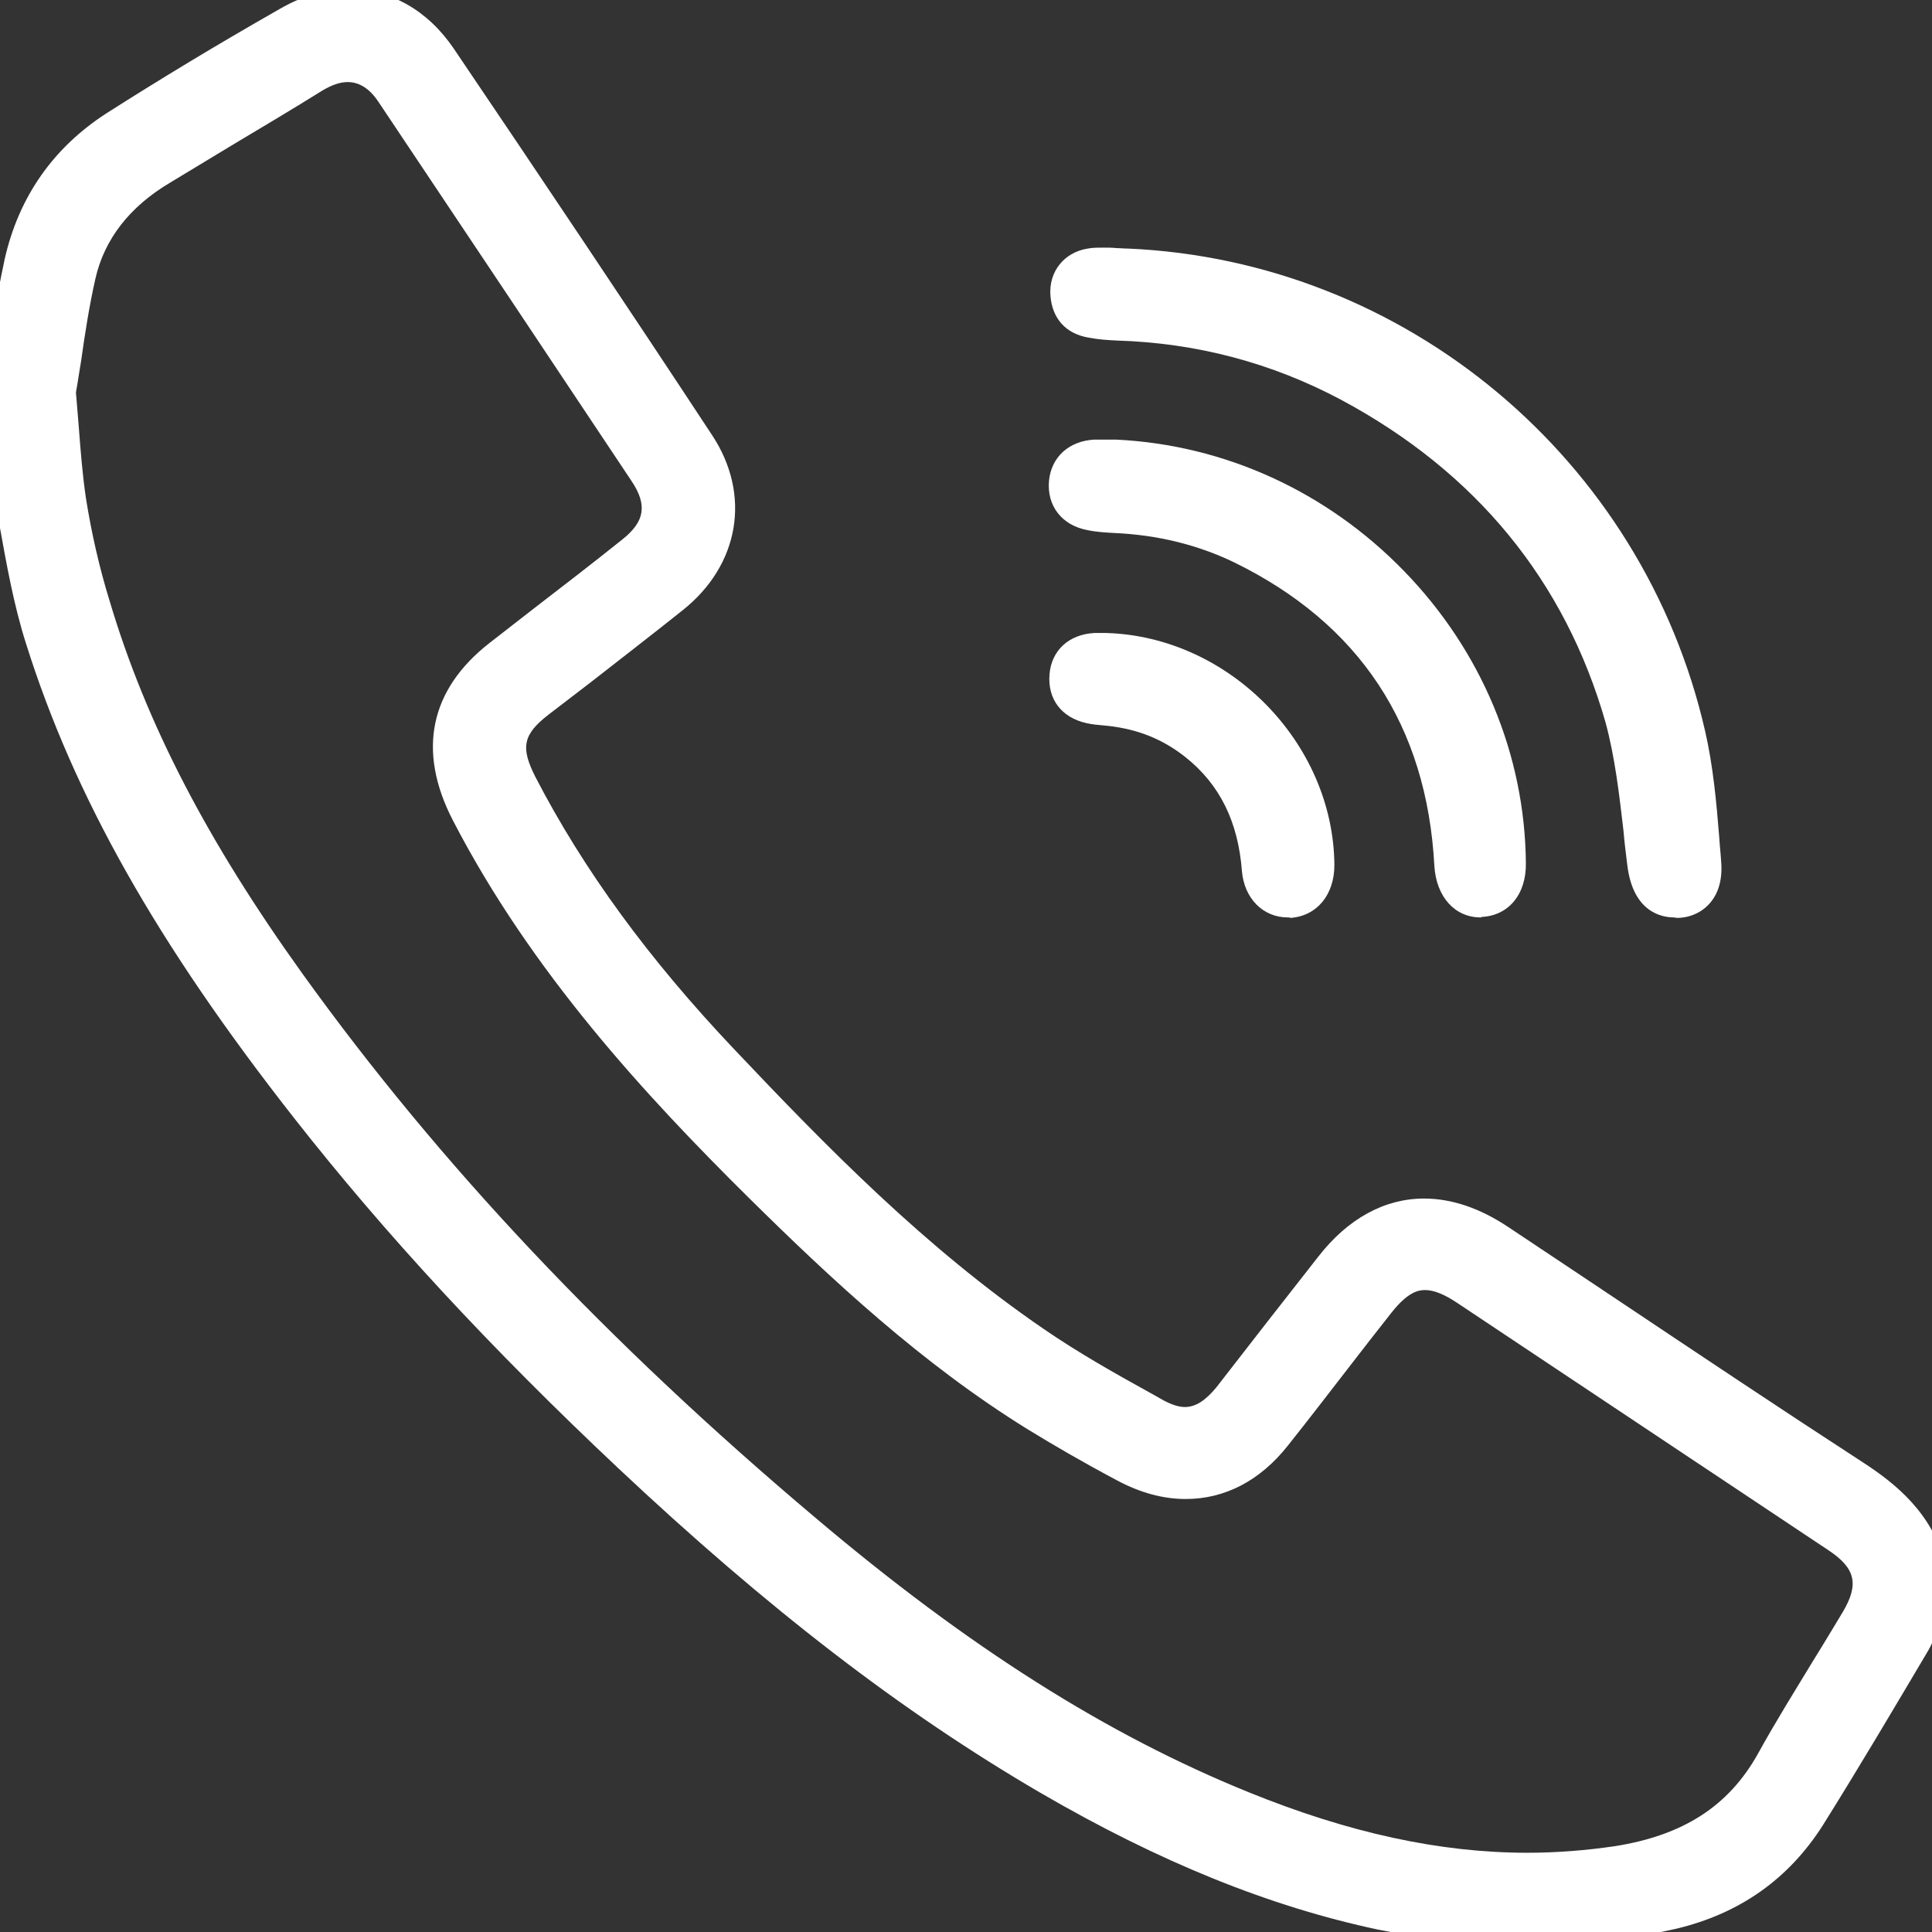
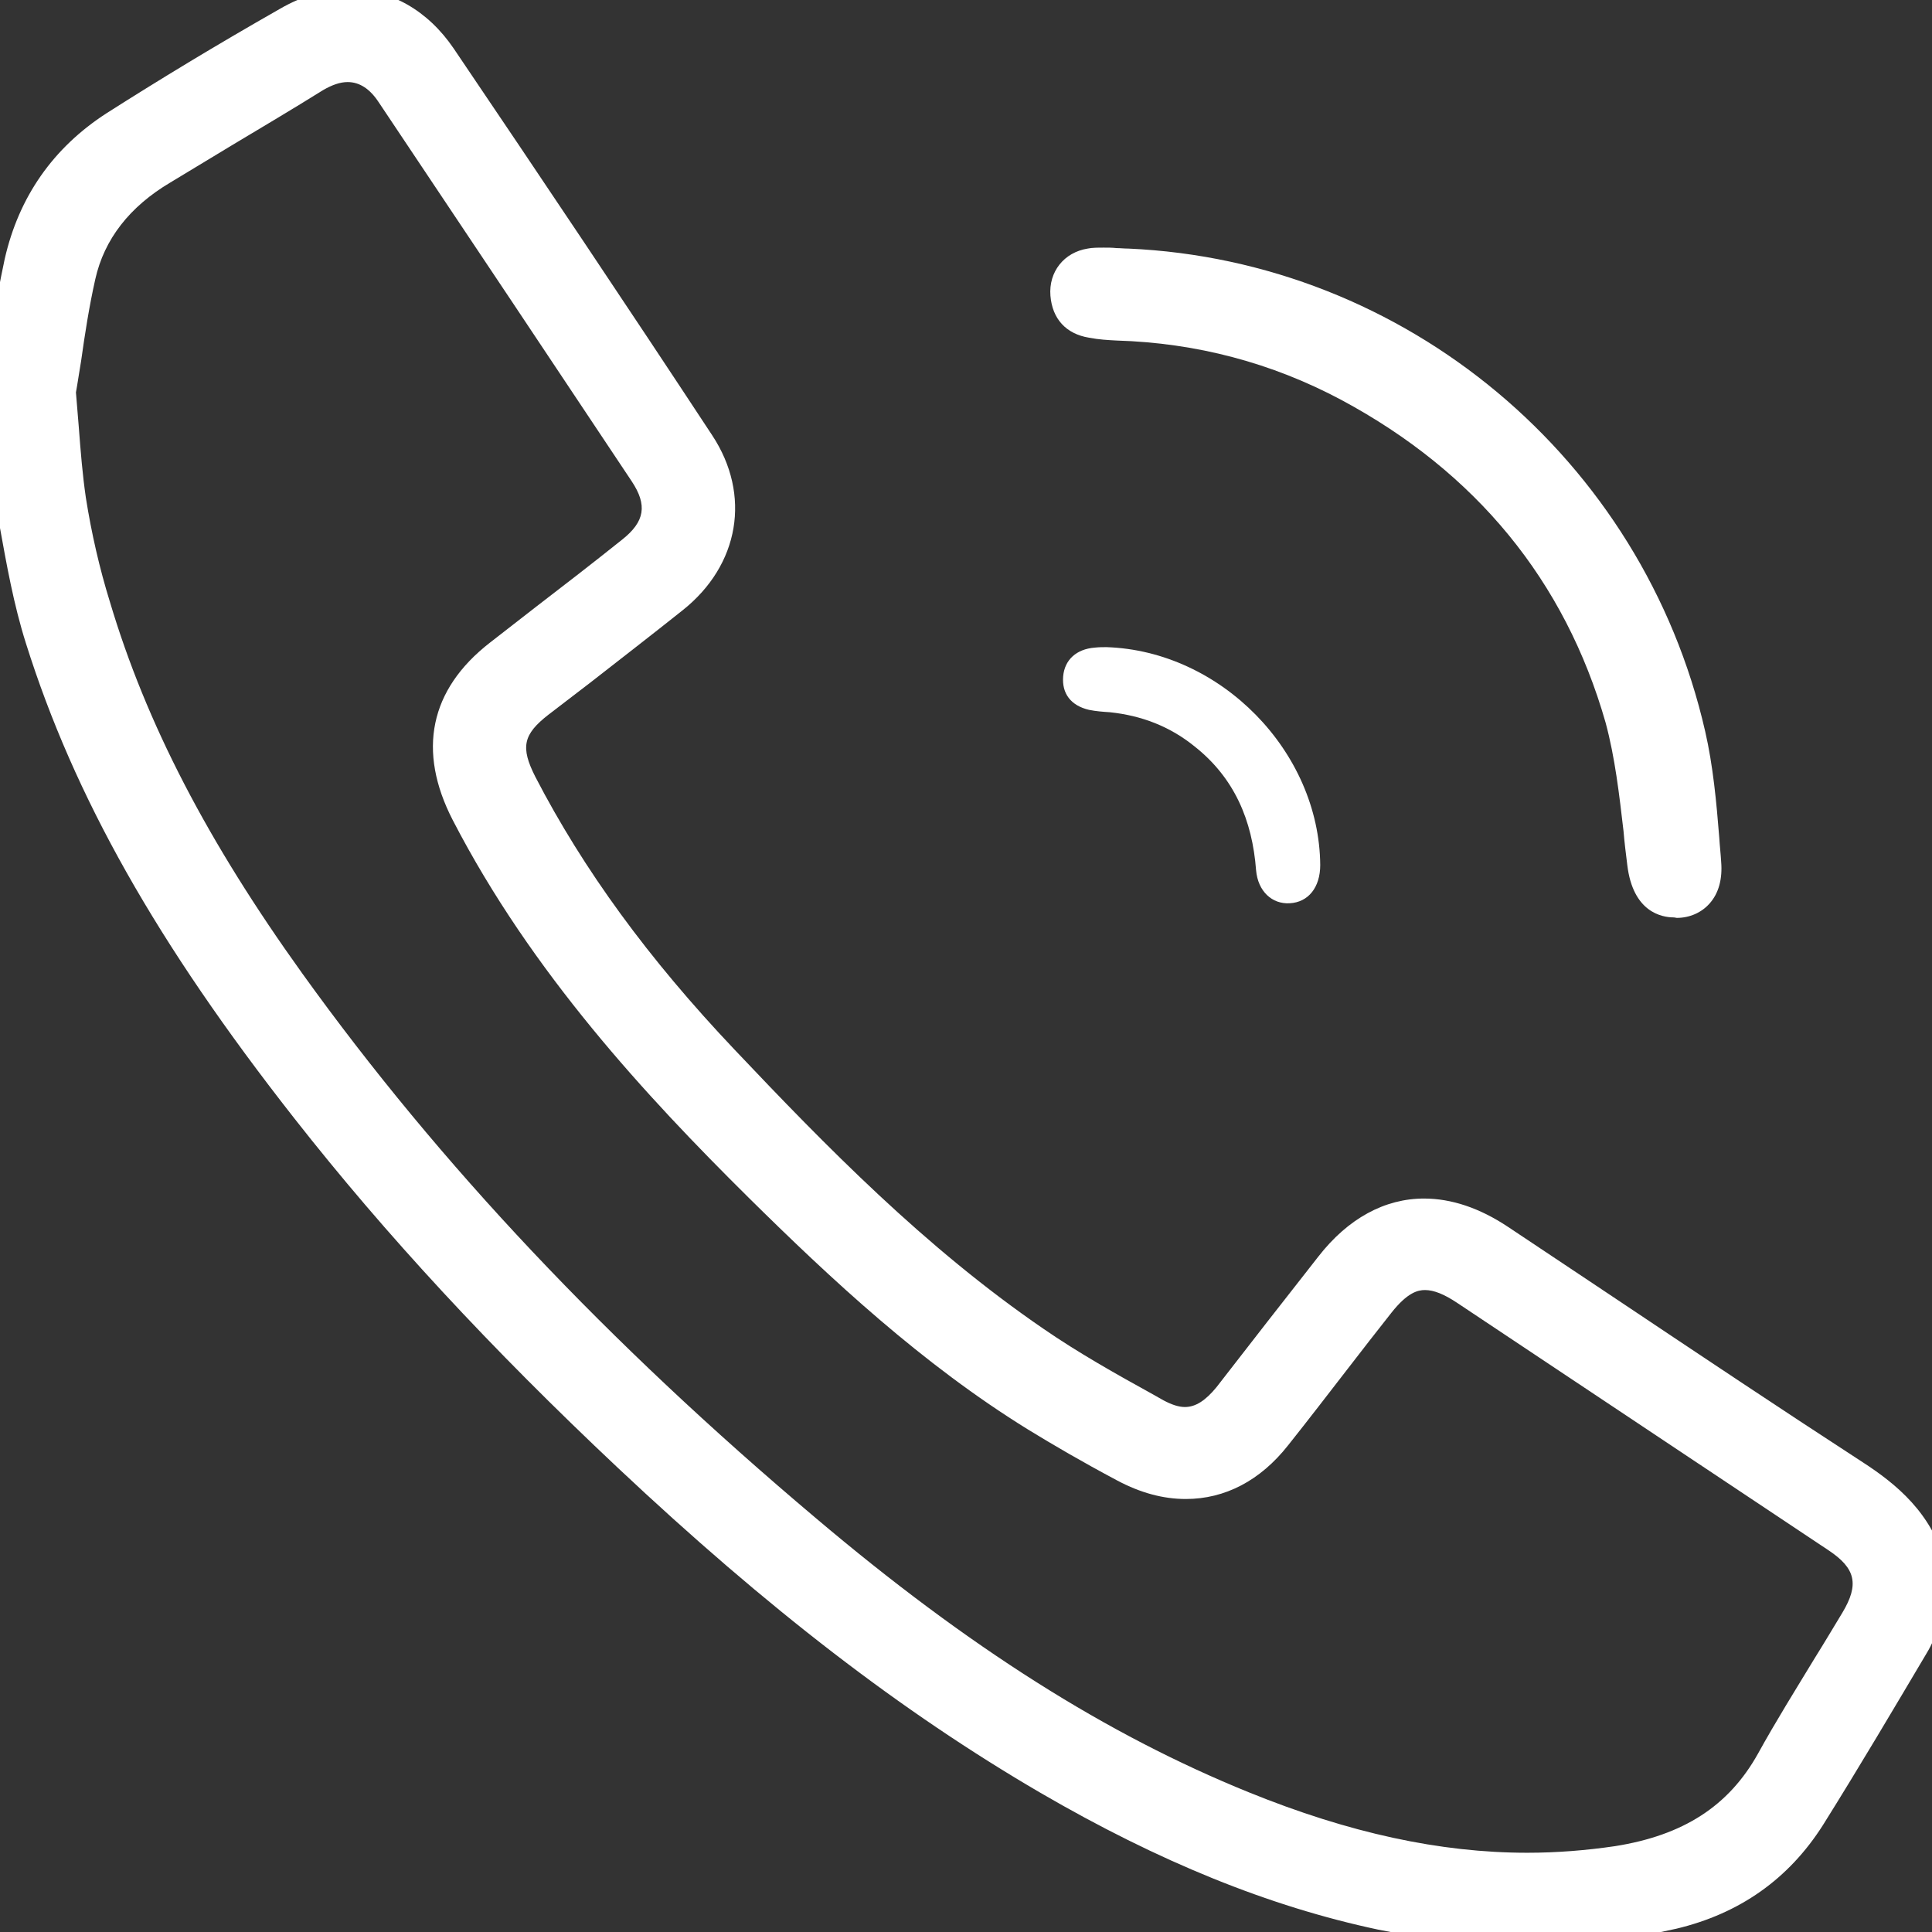
<svg xmlns="http://www.w3.org/2000/svg" id="Capa_1" x="0px" y="0px" viewBox="0 0 409.6 409.6" style="enable-background:new 0 0 409.6 409.6;" xml:space="preserve">
  <rect x="0" y="0" width="409.6" height="409.6" fill="#333333" stroke="none" />
  <style type="text/css">	.st0{fill:#FFFFFF;}</style>
  <g>
    <path class="st0" d="M314.2,412.6l-0.2,0c-2.2-0.4-4.5-0.7-6.8-1c-4.9-0.7-10-1.5-15-2.5c-23.1-4.9-46.5-14.4-71.6-29  c-29.5-17.2-57.9-39.1-89.6-68.9c-26.9-25.3-49.3-49.5-68.6-74.1c-29.2-37.2-46.7-68.3-56.9-100.7c-2.6-8.2-4.1-16.7-5.6-25  c-0.7-3.7-1.4-7.6-2.2-11.4c-0.2-0.8-0.3-1.5-0.5-2.3L-3,96.1v-19l0-0.3c0.4-2.3,0.8-4.5,1.1-6.8C-1,65.2-0.1,60,1,54.9  c3-13.2,10.3-23.6,21.6-30.9c11-7,23-14.3,36.7-22.1c4.8-2.8,9.8-4.2,14.7-4.2c8.8,0,16.7,4.5,22.2,12.6  c18.6,27.5,37.1,55.1,54.8,82c8.3,12.6,5.8,27.5-6.3,37.1c-6.4,5.1-13,10.2-19.4,15.2c-3,2.3-6,4.6-9,6.9c-5.4,4.2-6,6.9-2.8,13.2  c10.2,19.7,24,38.6,42.2,57.8c19.4,20.5,40.4,42,65.5,59.2c7.4,5.1,15.4,9.6,23.2,13.9l2.3,1.3c1.7,0.9,3.2,1.4,4.5,1.4  c2.3,0,4.4-1.4,6.7-4.2c3.6-4.6,7.2-9.3,10.8-13.9c3.6-4.6,7.2-9.2,10.8-13.8c6.3-8.1,14.1-12.3,22.4-12.3c5.8,0,11.8,2,17.8,6  c7.8,5.2,15.6,10.4,23.4,15.6c16.9,11.3,34.4,23,51.8,34.3c7.1,4.6,14.7,10.8,17.5,21.5l0.1,0.4v9l-0.2,0.6c-0.4,0.9-0.7,1.8-1,2.7  c-0.8,2.1-1.6,4.3-2.9,6.4c-6.7,11.3-14.2,24-21.9,36.3c-7.3,11.5-17.7,18.8-31.1,22c-4.9,1.1-9.9,2-14.7,2.8  c-2.2,0.4-4.4,0.7-6.5,1.1l-0.3,0H314.2z M16.1,83.2c0.2,2.5,0.4,5,0.6,7.3c0.4,5.3,0.8,10.2,1.5,15c1.2,7.6,2.9,15,5.1,22.1  c7.7,25.8,20.7,50.8,40.8,78.8c29.1,40.5,64.7,78.2,108.8,115.4c32.5,27.5,61.8,46,91.9,58.2c21.2,8.6,40.5,12.8,59,12.8  c6.2,0,12.5-0.5,18.6-1.4c14.5-2.3,24.1-8.5,30.3-19.6c3.8-6.9,8-13.6,12-20.2c2-3.2,3.9-6.4,5.9-9.7c3.6-6,2.8-9.4-2.9-13.2  c-26.3-17.5-52.5-35-78.8-52.5c-2.7-1.8-4.9-2.7-6.8-2.7c-1.5,0-3.7,0.5-7.1,4.8c-3.1,3.9-6.1,7.8-9.2,11.8  c-4.1,5.3-8.4,10.9-12.7,16.3c-5.9,7.5-13.4,11.4-21.7,11.4c-4.8,0-9.6-1.3-14.5-3.9c-7.7-4.1-13.5-7.5-18.9-10.8  c-22.5-13.9-41.8-31.9-59.4-49.3c-21.6-21.4-45.9-47.6-62.6-79.9c-7.6-14.7-4.9-27.7,7.8-37.6c3.3-2.6,6.6-5.1,9.9-7.7  c6-4.6,12.2-9.4,18.2-14.2c4.8-3.8,5.4-7.3,2-12.4c-16.5-24.8-34-51-53.6-80.3c-1.9-2.9-4.1-4.3-6.6-4.3c-1.6,0-3.3,0.6-5.2,1.7  C62.1,23.1,55.5,27,49,30.9c-4.3,2.6-8.6,5.2-12.9,7.8c-8.6,5.1-14,12-15.9,20.5c-1.3,5.8-2.2,11.6-3,17.3  C16.8,78.8,16.5,81,16.1,83.2z" />
-     <path class="st0" d="M314.4,409.6c-7.2-1.2-14.5-2-21.6-3.5c-25.3-5.3-48.5-15.7-70.7-28.7c-32.6-19-61.7-42.7-89-68.5  c-24.4-23-47.5-47.3-68.3-73.8C41,204.7,20.1,172.6,8.5,135.4c-3.7-11.7-5.2-24.1-7.7-36.1C0.5,98.1,0.3,97,0,95.8  c0-6.1,0-12.2,0-18.4c1.3-7.3,2.3-14.7,3.9-21.9c2.8-12.4,9.7-22.2,20.3-29c12-7.7,24.2-15,36.6-22.1C73-2.5,86,0.4,93.8,12  c18.4,27.2,36.7,54.5,54.8,82c7.6,11.5,5.2,24.5-5.6,33.1c-9.4,7.5-18.9,14.7-28.4,22.1c-6.7,5.2-7.5,9.5-3.6,16.9  c11.2,21.7,25.9,40.9,42.7,58.5c20.4,21.6,41.4,42.7,66,59.6c8.2,5.6,17,10.4,25.7,15.3c5.9,3.3,10.6,2,15-3.6  c7.2-9.2,14.4-18.5,21.6-27.7c9.9-12.6,22.7-14.6,36.2-5.7c25.1,16.6,50,33.5,75.2,49.9c7.6,5,13.9,10.6,16.2,19.7c0,2.7,0,5.3,0,8  c-1.2,2.9-2.1,6-3.7,8.7c-7.2,12.1-14.4,24.3-21.9,36.2c-6.8,10.8-16.8,17.7-29.3,20.6c-7,1.6-14.1,2.6-21.1,3.9  C327.2,409.6,320.8,409.6,314.4,409.6z M13.1,83c0.8,8.4,1,15.8,2.2,22.9c1.2,7.6,2.9,15.1,5.1,22.5c8.7,29.1,23.6,55.2,41.2,79.7  c31.3,43.5,68.4,81.5,109.3,116c28.2,23.8,58.3,44.7,92.7,58.7c25.4,10.3,51.6,15.9,79.2,11.6c14.1-2.2,25.3-8.2,32.5-21.1  c5.6-10.1,11.9-19.9,17.8-29.8c4.4-7.4,3.3-12.6-3.8-17.3c-26.3-17.5-52.5-35-78.8-52.5c-7.5-5-12.4-4.2-17.9,2.8  c-7.3,9.3-14.5,18.7-21.9,28c-8.5,10.7-20.3,13.2-32.4,6.7c-6.3-3.4-12.6-6.9-18.7-10.7c-21.9-13.6-40.7-30.9-58.9-48.9  c-24-23.8-46.4-48.8-62-79.2c-6.8-13.2-4.8-24.7,7-33.9c9.4-7.3,18.8-14.5,28.1-21.8c6-4.8,6.9-10,2.7-16.4  C118.8,73.7,100.9,46.9,83,20.2c-4-6-9.6-7.2-15.9-3.5c-10.9,6.4-21.7,13-32.6,19.5c-8.7,5.2-15,12.5-17.3,22.4  C15.3,66.9,14.3,75.5,13.1,83z" />
    <path class="st0" d="M354.9,194.5c-2.6,0-8.7-1.1-9.9-11.1c-0.3-2.4-0.6-4.8-0.8-7.2c-0.9-7.7-1.8-15.6-3.8-23  c-8.6-30.1-27.5-53.1-56-68.4c-14.8-7.9-30.8-12.1-47.6-12.6c-1.9-0.1-3.8-0.2-5.9-0.6c-4.9-0.8-7.8-4-8.2-8.9  c-0.4-5.1,2.9-9.2,7.9-10c1-0.2,2.1-0.2,3.5-0.2c0.9,0,1.7,0,2.6,0.1c0.8,0,1.6,0.1,2.4,0.1l0.1,0c58.8,2.6,109.1,44.6,122.3,102.3  c1.7,7.4,2.4,15.1,3,22.6c0.1,1.7,0.3,3.4,0.4,5.1c0.3,3.6-0.5,6.7-2.5,8.9c-1.7,1.9-4.2,3-6.9,3L354.9,194.5z" />
-     <path class="st0" d="M238.7,55.6c56,2.4,106.3,42.6,119.5,100c2,8.9,2.5,18.1,3.4,27.2c0.5,5.4-2.3,8.6-6.5,8.7  c-4.2,0.1-6.4-3.1-7.1-8.5c-1.3-10.3-2-20.8-4.8-30.6c-9-31.5-28.6-54.8-57.5-70.2c-15.2-8.1-31.6-12.5-49-13  c-1.9-0.1-3.7-0.3-5.6-0.5c-3.5-0.5-5.4-2.7-5.7-6.2c-0.2-3.5,1.8-6.3,5.3-6.8C233.4,55.3,236.1,55.6,238.7,55.6z" />
-     <path class="st0" d="M313.9,194.5c-5.5,0-9.4-4.4-9.8-10.9c-1.6-29.8-15.9-51.4-42.5-64.4c-7.7-3.7-16.2-5.8-25.4-6.2  c-1.7-0.1-3.7-0.2-5.6-0.6c-5.5-1-8.7-5.2-8.2-10.5c0.5-5,4.2-8.4,9.6-8.7c0.6,0,1.2,0,1.8,0c0.5,0,0.9,0,1.4,0c0.4,0,0.9,0,1.3,0  l0.1,0c23,1.1,44.7,11,61.1,27.9c16.4,16.9,25.6,38.9,25.8,61.9c0.1,6.6-3.7,11.2-9.5,11.4C314.2,194.5,314.1,194.5,313.9,194.5z" />
-     <path class="st0" d="M236.7,96.3c46,2.1,83.5,40.8,84.1,86.8c0.1,5-2.5,8.2-6.6,8.4c-4,0.1-6.7-3-7-8  c-1.7-30.9-16.3-53.3-44.2-66.9c-8.3-4.1-17.3-6.1-26.6-6.5c-1.7-0.1-3.5-0.2-5.2-0.5c-4-0.8-6.1-3.5-5.7-7.3  c0.3-3.5,2.9-5.8,6.8-6C233.8,96.3,235.2,96.3,236.7,96.3z" />
-     <path class="st0" d="M273,194.5c-5.2,0-9.2-4-9.7-9.8c-0.8-10.5-4.7-18.4-12-24.2c-4.8-3.8-10.1-5.9-16.3-6.6c-0.3,0-0.7-0.1-1-0.1  c-1.2-0.1-2.4-0.2-3.7-0.5c-5.3-1.2-8.2-5.1-7.8-10.3c0.4-5.1,4.1-8.5,9.5-8.8c0.4,0,0.7,0,1.1,0c0.3,0,1.3,0,1.5,0  c26,0.8,48.1,23.3,48.3,49.2c0,6.3-3.7,10.8-9.3,11.2C273.4,194.5,273.2,194.5,273,194.5z" />
    <path class="st0" d="M234.6,137.2c24.2,0.8,45.1,22.1,45.3,46.2c0,4.7-2.5,7.9-6.5,8.1c-3.7,0.2-6.7-2.5-7.1-7  c-0.8-10.6-4.6-19.6-13.1-26.3c-5.2-4.2-11.2-6.5-17.9-7.2c-1.5-0.1-2.9-0.2-4.4-0.5c-3.9-0.9-5.8-3.5-5.5-7.1  c0.3-3.5,2.8-5.8,6.7-6.1C233,137.2,233.8,137.2,234.6,137.2z" />
  </g>
</svg>